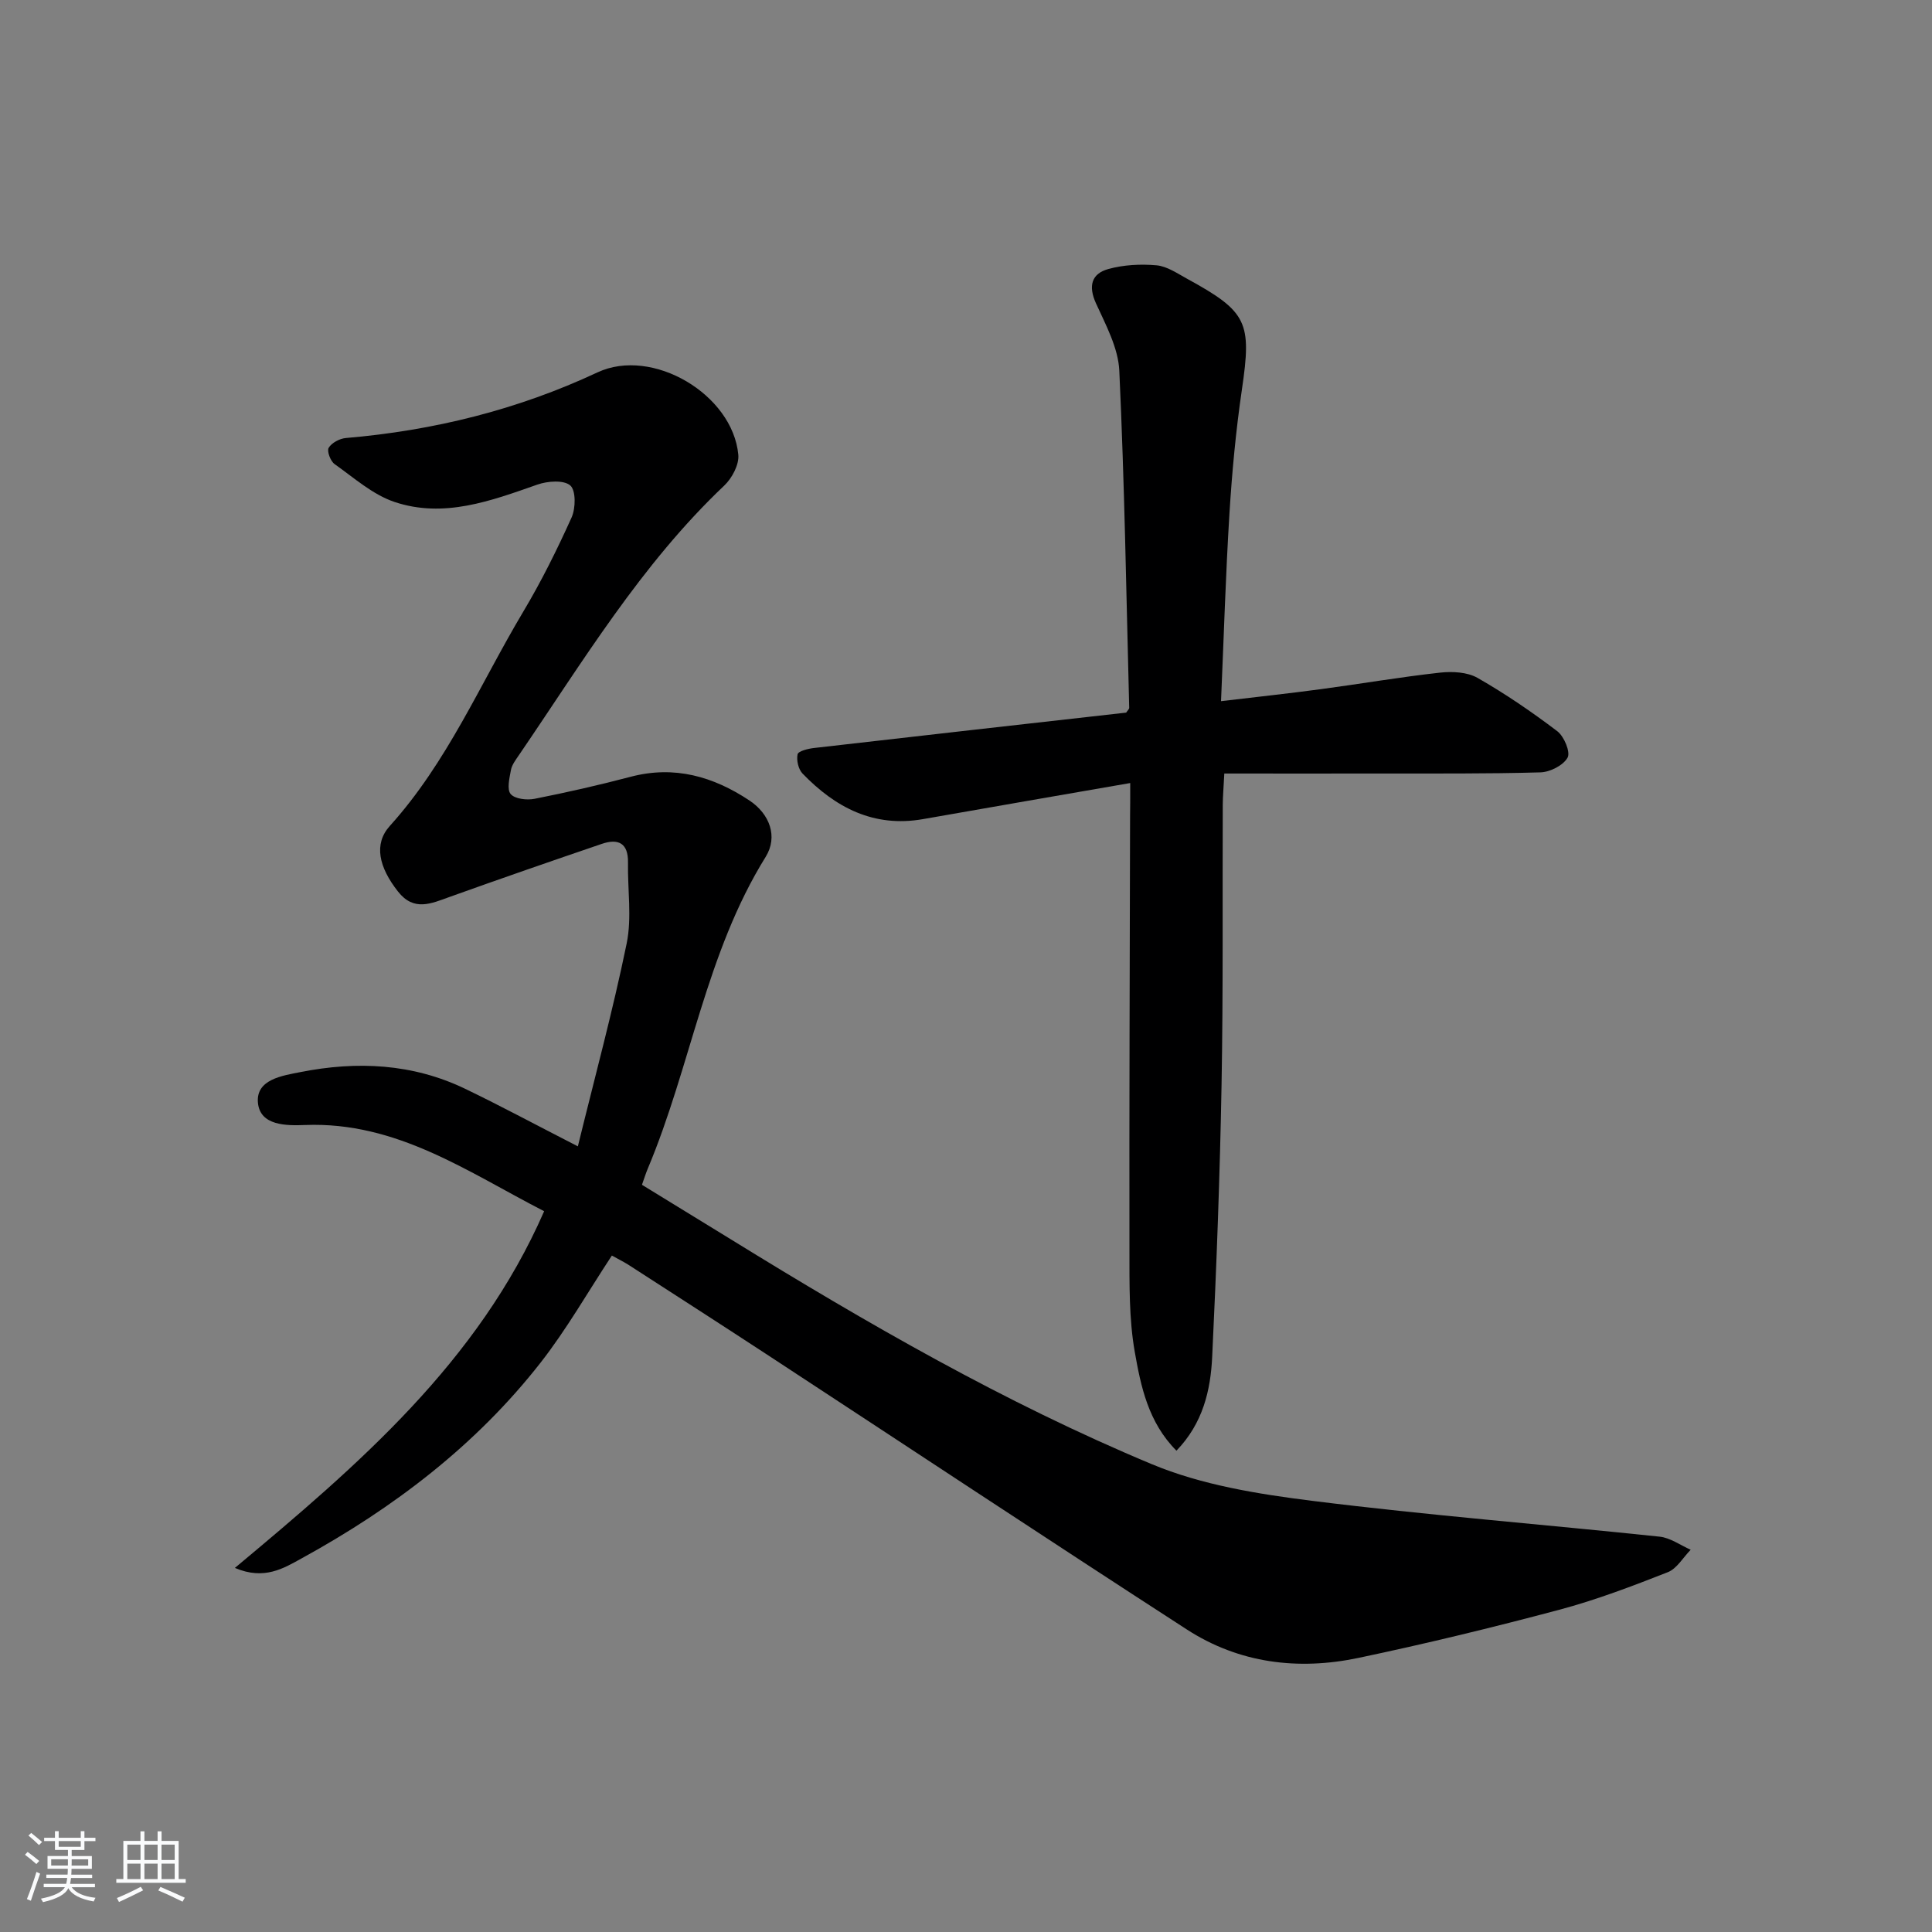
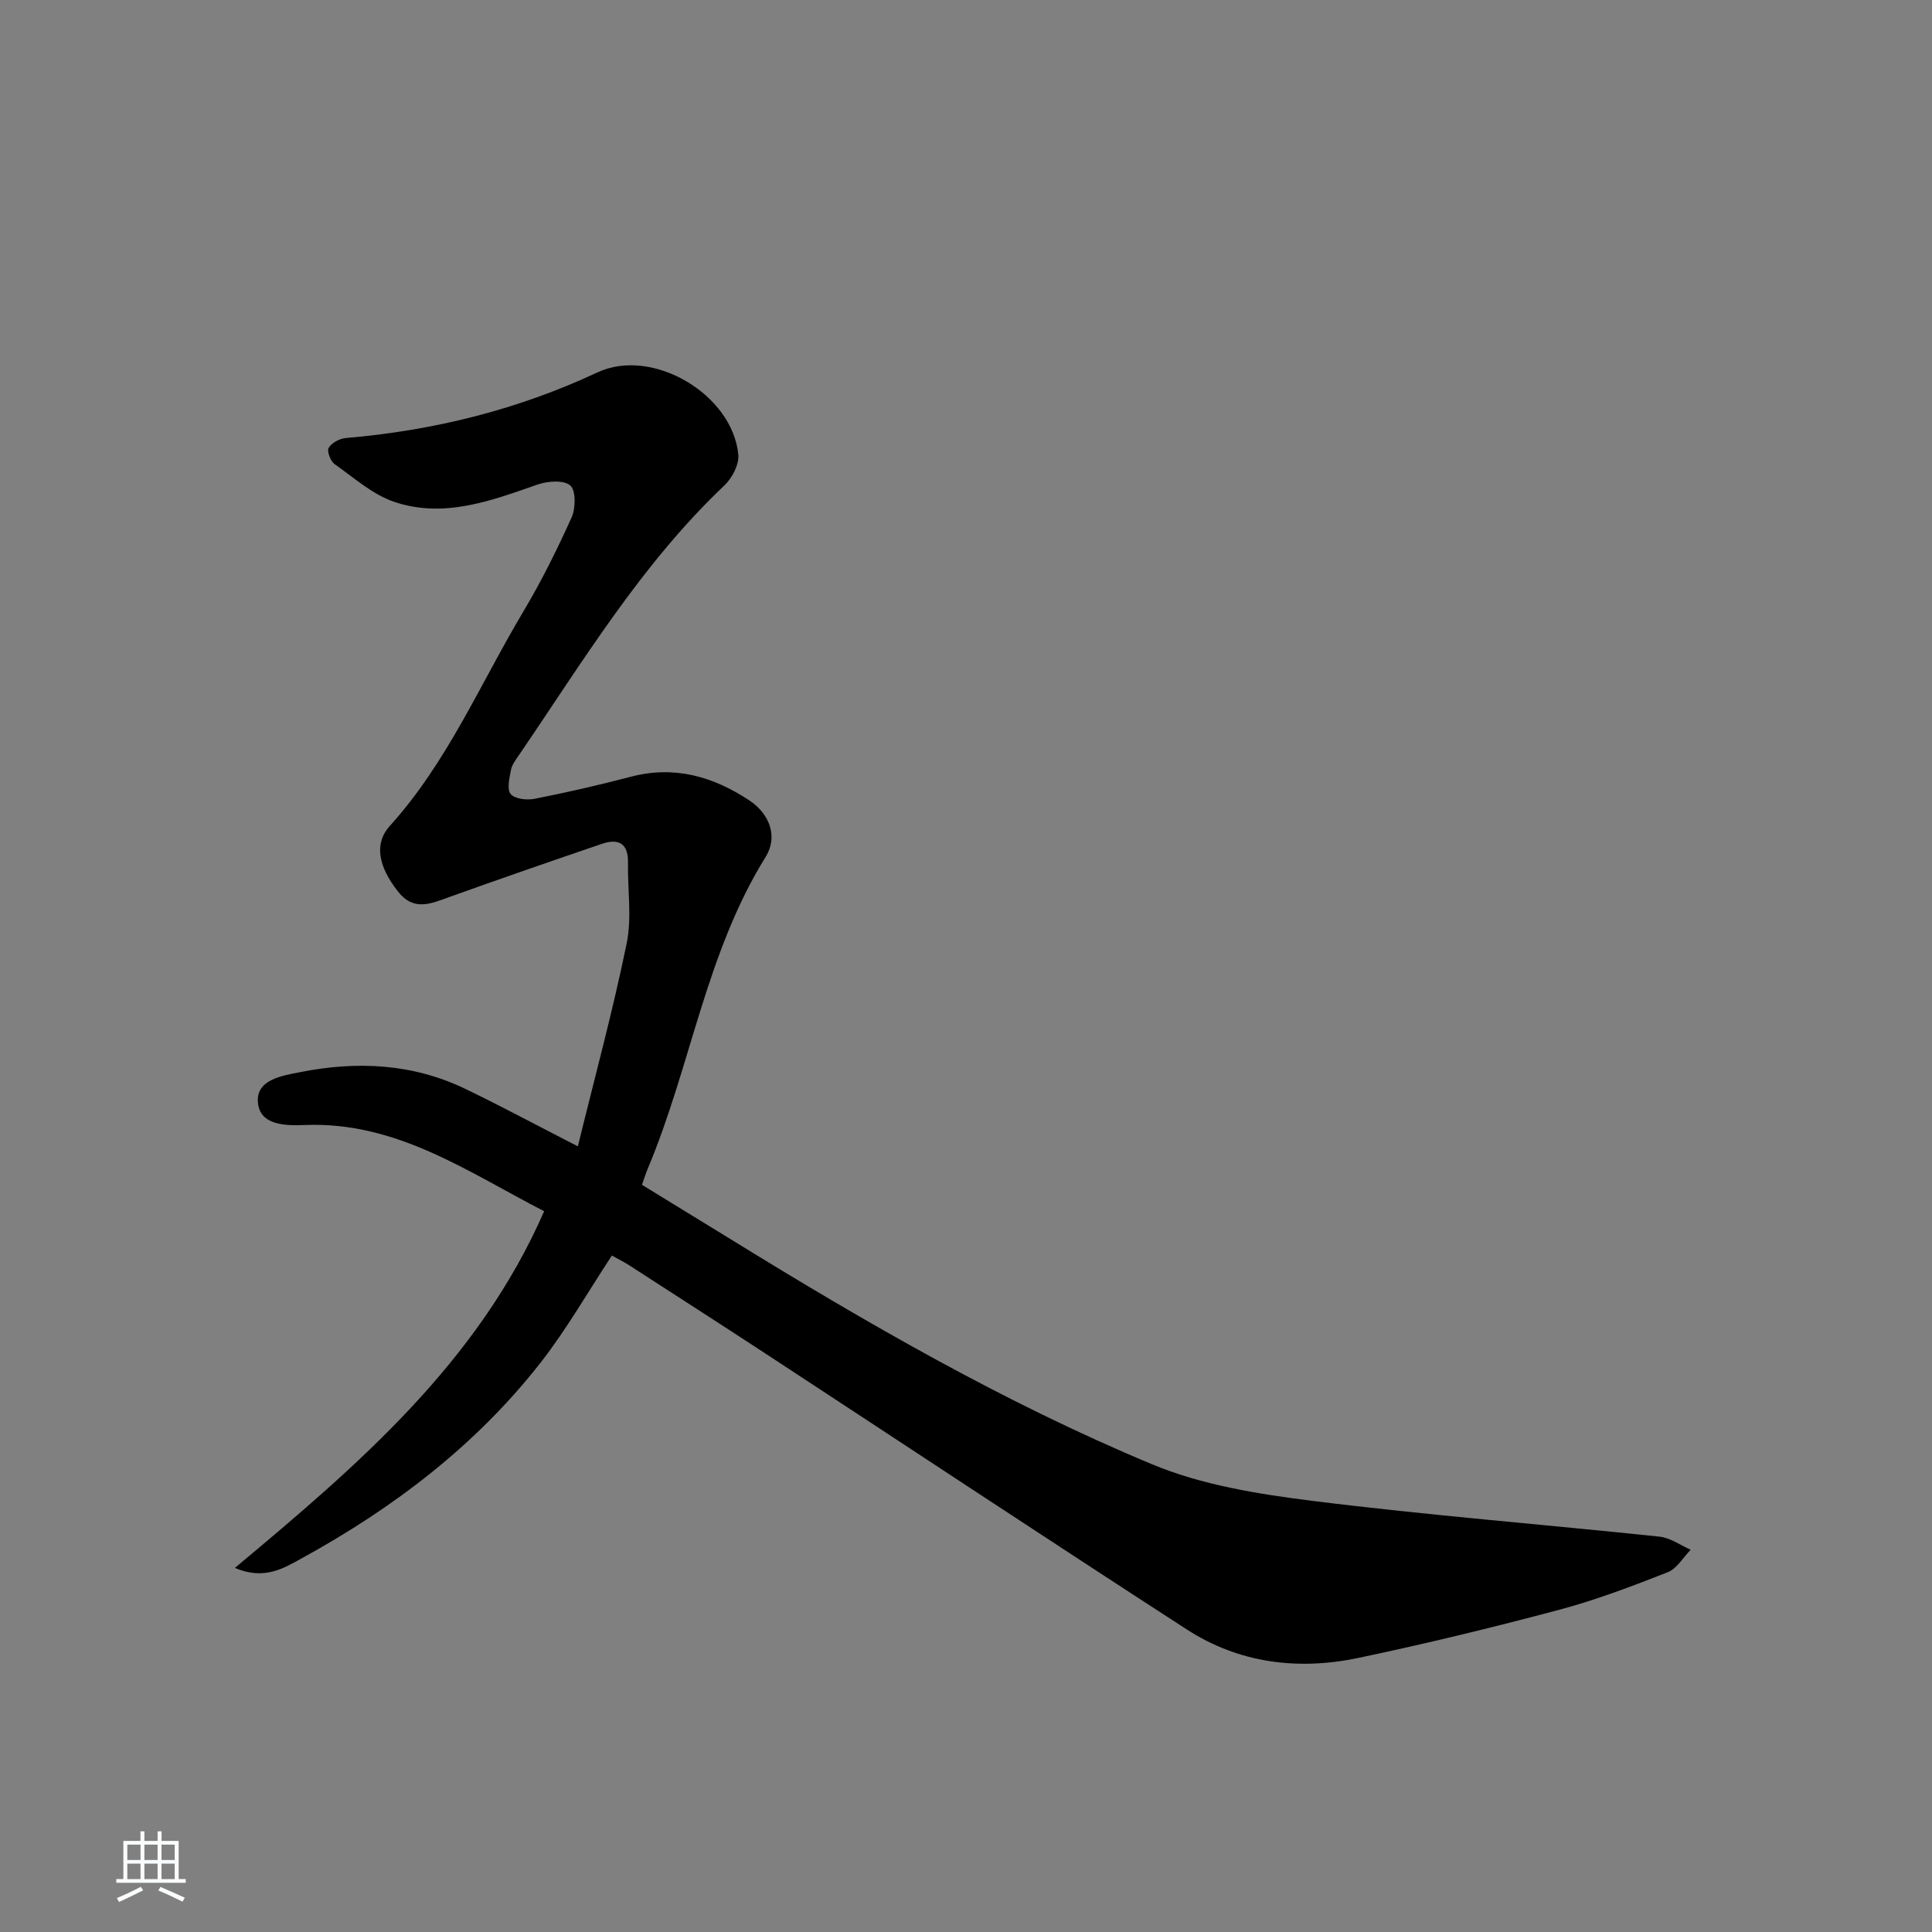
<svg xmlns="http://www.w3.org/2000/svg" enable-background="new 0 0 400 400" viewBox="0 0 400 400">
  <rect x="0" y="0" width="400" height="400" fill="#808080" stroke="none" />
-   <path d="m5.17 384 .55-.58c.85.61 1.65 1.24 2.4 1.87l-.59.64c-.83-.73-1.62-1.38-2.36-1.93m1.22 9.53-.82-.34c.71-1.76 1.37-3.64 1.98-5.63.24.13.5.25.76.36-.6 1.67-1.24 3.54-1.92 5.61m-.5-13.5.57-.54c.56.44 1.31 1.06 2.26 1.87l-.65.64c-.67-.66-1.4-1.32-2.18-1.97m3.25.46h2.24v-1.36h.77v1.36h4.57v-1.36h.76v1.36h2.28v.69h-2.28v1.84h-2.64v1.26h4.18v2.64h-4.21c0 .45-.02.86-.05 1.21h4.32v.69h-4.38c-.04.34-.1.75-.19 1.22h5.15v.69h-4.82c.87 1.19 2.51 1.92 4.93 2.19-.17.31-.3.57-.37.76-2.77-.49-4.52-1.41-5.26-2.76-.56 1.26-2.3 2.23-5.24 2.9-.12-.24-.26-.48-.43-.72 2.73-.55 4.38-1.34 4.96-2.38h-4.38v-.69h4.65c.1-.38.17-.79.21-1.22h-4.32v-.69h4.4c.03-.34.05-.75.05-1.21h-4.2v-2.64h4.23v-1.26h-2.69v-1.84h-2.24zm1.46 4.46v1.29h3.45c.01-.4.02-.57.01-.53v-.32-.45h-3.46zm1.55-2.59h4.57v-1.19h-4.57zm6.11 2.59h-3.42v.77c-.01.19-.01.37-.02.53h3.44z" fill="#fafbfc" />
  <path d="m32.63 379.16h.82v1.98h3.54v7.89h1.46v.78h-14.37v-.78h1.46v-7.89h3.54v-1.98h.82v1.98h2.73zm-3.49 11.48.5.73c-1.61.82-3.28 1.63-5 2.42-.13-.27-.28-.55-.44-.82 1.75-.73 3.4-1.5 4.94-2.33m-2.78-5.55h2.73v-3.18h-2.73zm0 3.95h2.73v-3.2h-2.73zm3.54-3.95h2.73v-3.18h-2.73zm0 3.95h2.73v-3.2h-2.73zm7.89 4.68c-1.84-.92-3.51-1.7-5.02-2.32l.45-.73c1.89.8 3.57 1.55 5.04 2.23zm-1.62-11.81h-2.73v3.18h2.73zm-2.73 7.13h2.73v-3.2h-2.73z" fill="#fafbfc" />
  <g fill="#000001">
    <path d="m126.68 259.95c-4.99 7.57-9.36 15.26-14.74 22.15-13.42 17.17-30.49 30.12-49.48 40.54-3.71 2.04-7.73 4.58-13.83 1.98 25.67-21.42 50.37-42.61 64.03-73.85-15.79-8.11-30.5-18.58-49.48-17.85-3.88.15-9.36.17-9.78-4.64-.42-4.8 5.05-5.58 8.83-6.32 11.67-2.31 23.19-1.78 34.09 3.47 7.45 3.59 14.73 7.51 23.32 11.91 3.5-14.3 7.24-28.05 10.1-41.98 1.11-5.38.18-11.17.28-16.77.07-4.06-2.03-5.04-5.44-3.87-10.5 3.58-20.99 7.21-31.44 10.96-3.85 1.38-7.44 3.11-10.75-1.11-3.95-5.03-5.07-9.82-1.68-13.57 11.89-13.16 18.71-29.41 27.63-44.37 3.74-6.26 7-12.84 10-19.49.86-1.91.91-5.6-.27-6.63-1.35-1.17-4.71-.92-6.81-.18-9.64 3.38-19.36 7.01-29.56 3.6-4.52-1.51-8.42-5.01-12.43-7.85-.85-.6-1.63-2.7-1.22-3.37.62-1.03 2.26-1.91 3.54-2.02 18.16-1.55 35.52-5.83 52.11-13.59 11.36-5.31 27.99 4.54 29.16 17.05.19 2.05-1.3 4.85-2.9 6.37-17.23 16.32-29.33 36.51-42.55 55.86-.65.96-1.43 1.97-1.63 3.06-.31 1.67-.87 4.02-.04 4.97.89 1.02 3.36 1.29 4.96.97 6.67-1.32 13.31-2.83 19.88-4.56 9.05-2.38 17.09-.06 24.58 4.91 4.19 2.78 5.96 7.49 3.36 11.68-12.4 19.95-15.49 43.36-24.42 64.58-.38.9-.67 1.84-1.19 3.31 6.19 3.79 12.37 7.57 18.55 11.38 28.03 17.29 56.57 33.76 86.98 46.45 10.37 4.33 22.03 6.2 33.3 7.61 23.89 2.99 47.92 4.88 71.87 7.41 2.21.23 4.29 1.77 6.43 2.71-1.57 1.59-2.85 3.91-4.75 4.65-7.38 2.9-14.83 5.74-22.48 7.78-13.78 3.67-27.65 7.04-41.6 9.97-12.45 2.61-24.66 1.11-35.48-5.89-29.17-18.87-58.13-38.06-87.2-57.1-9.46-6.19-18.97-12.31-28.47-18.44-1.11-.69-2.28-1.26-3.38-1.88z" />
-     <path d="m234 162.12c-14.85 2.58-28.88 5-42.9 7.47-10.2 1.79-18.15-2.4-24.95-9.44-.86-.9-1.28-2.76-1.02-3.98.14-.66 2.15-1.16 3.36-1.3 21.6-2.49 43.21-4.91 64.67-7.33.3-.46.64-.74.63-1-.6-23.27-.97-46.54-2.05-69.79-.22-4.73-2.8-9.48-4.84-13.97-1.62-3.58-.91-6.12 2.56-7.08 3.18-.88 6.7-1.06 9.99-.77 2.18.2 4.29 1.67 6.32 2.78 12.54 6.85 13.4 9.02 11.35 22.96-1.25 8.52-2.05 17.13-2.58 25.73-.78 12.59-1.15 25.2-1.74 38.77 7.41-.88 14.07-1.6 20.7-2.49 8.23-1.1 16.41-2.51 24.66-3.42 2.54-.28 5.63-.12 7.75 1.09 5.74 3.28 11.24 7.04 16.51 11.04 1.41 1.07 2.77 4.34 2.13 5.47-.9 1.61-3.64 3-5.63 3.05-11.15.32-22.32.22-33.48.24-10.46.02-20.93 0-31.96 0-.15 2.98-.31 4.72-.32 6.47-.08 19.32.1 38.65-.25 57.96-.34 18.78-1.04 37.57-1.94 56.34-.33 6.95-1.92 13.76-7.4 19.43-5.85-5.88-7.38-13.34-8.64-20.52-1.19-6.81-1.08-13.9-1.09-20.87-.05-29.98.07-59.96.13-89.95.03-1.77.03-3.58.03-6.89z" />
  </g>
</svg>